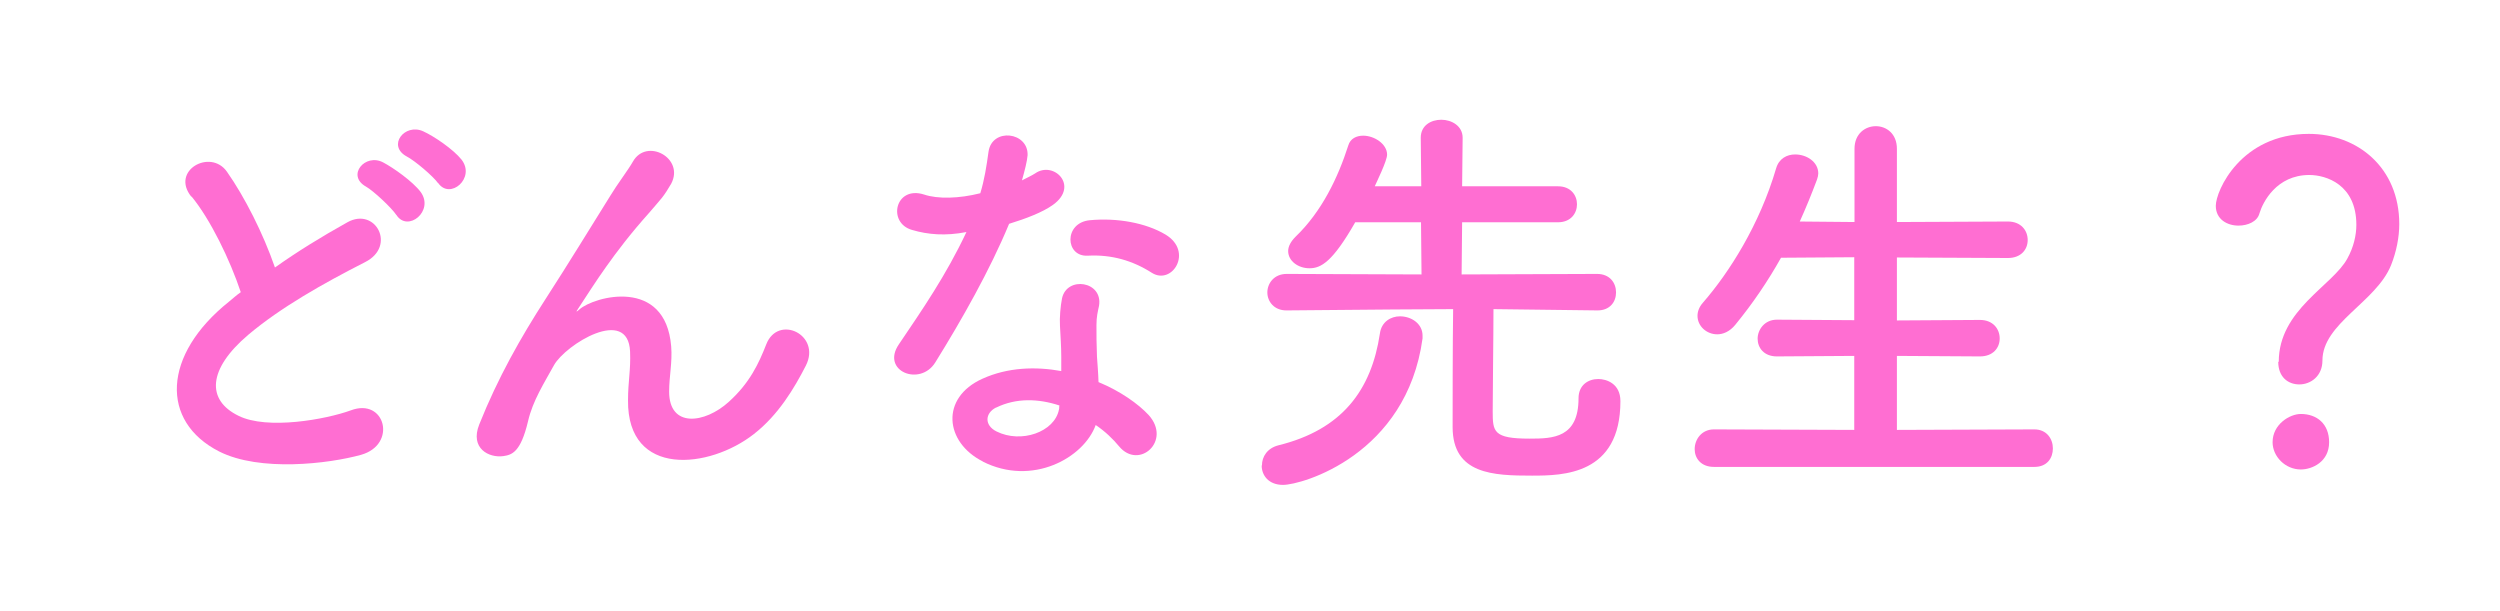
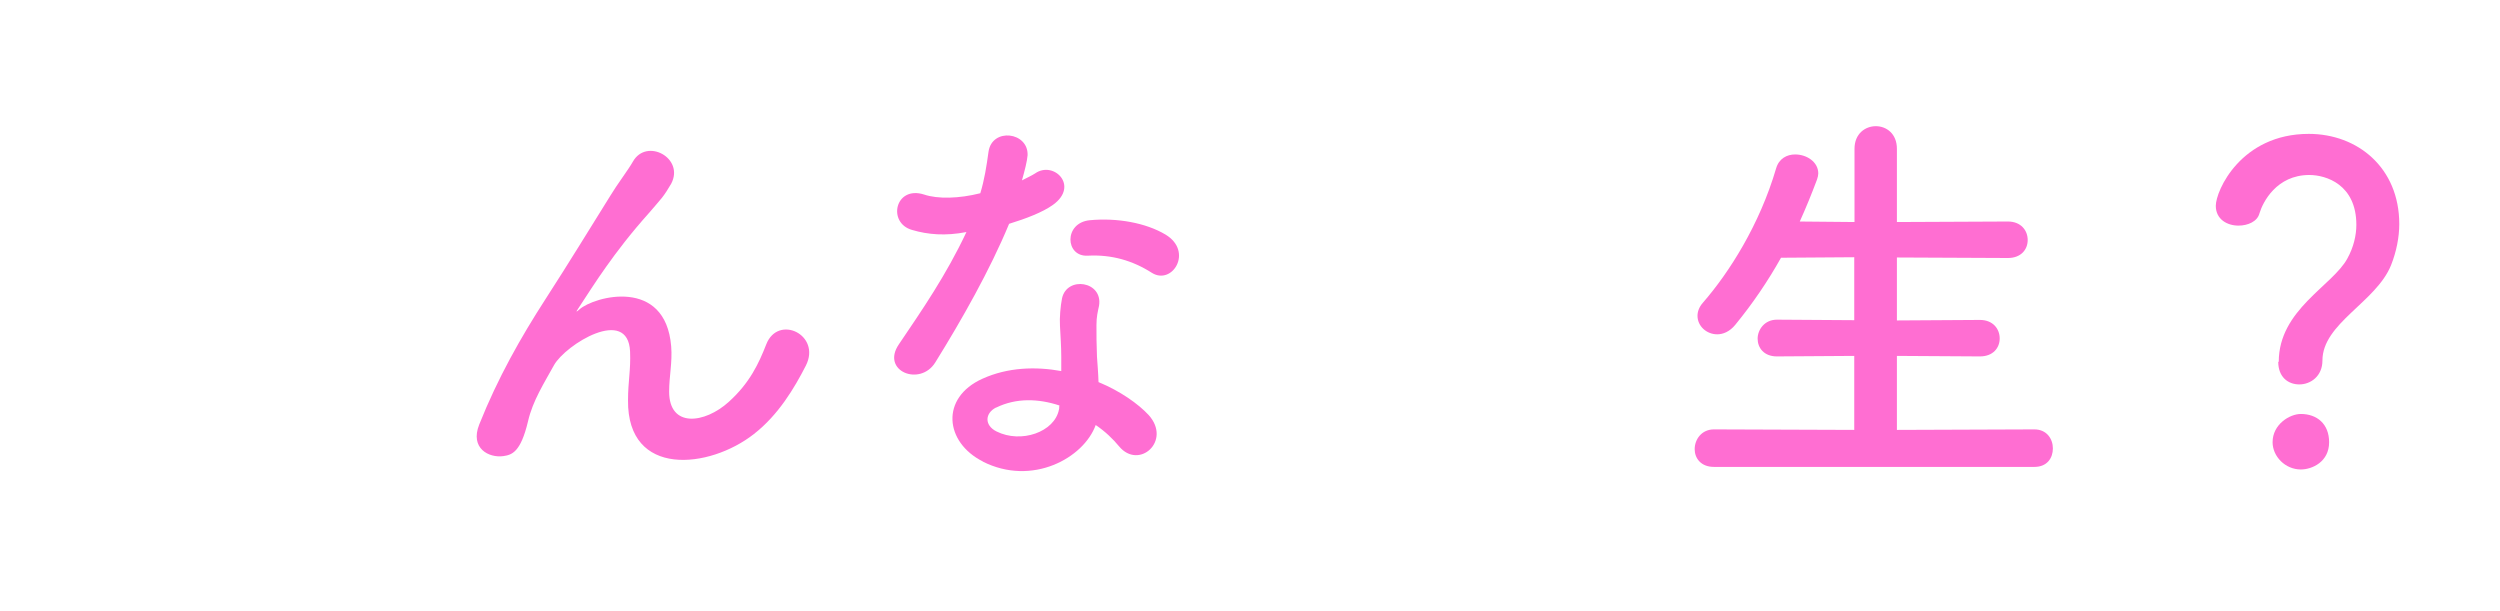
<svg xmlns="http://www.w3.org/2000/svg" width="97.29" height="23.76" viewBox="0 0 97.29 23.76">
  <defs>
    <style>.e{fill:none;}.f{fill:#ff6ed2;}.g{clip-path:url(#d);}</style>
    <clipPath id="d">
      <rect class="e" width="97.29" height="23.76" />
    </clipPath>
  </defs>
  <g id="a" />
  <g id="b">
    <g id="c">
      <g class="g">
        <g>
-           <path class="f" d="M7.45,7.66c-.83-1.02,.74-1.89,1.38-.98,.69,.98,1.41,2.4,1.87,3.73,.86-.61,1.78-1.18,2.82-1.76,1.09-.61,1.92,.93,.69,1.55-1.63,.83-3.28,1.76-4.55,2.83-1.58,1.34-1.63,2.54-.38,3.15,1.12,.56,3.41,.14,4.37-.21,1.34-.51,1.82,1.33,.4,1.73-1.26,.35-3.94,.67-5.52-.13-2.3-1.17-2.21-3.76,.38-5.83,.16-.13,.3-.26,.46-.37-.42-1.26-1.18-2.83-1.92-3.73Zm7.97,.7c-.18-.27-.88-.93-1.18-1.1-.77-.43-.03-1.31,.67-.94,.4,.21,1.15,.74,1.46,1.15,.54,.74-.5,1.58-.94,.9Zm1.63-1.23c-.19-.27-.91-.88-1.22-1.04-.78-.42-.08-1.31,.64-.98,.42,.19,1.17,.7,1.49,1.1,.56,.72-.45,1.58-.91,.91Z" />
          <path class="f" d="M24.44,15.58c0-.74,.11-1.18,.08-1.9-.08-1.78-2.51-.27-2.96,.53-.38,.69-.83,1.39-1.01,2.18-.29,1.23-.64,1.31-.96,1.36-.56,.08-1.31-.3-.94-1.23,.72-1.81,1.63-3.41,2.56-4.85,.93-1.44,1.76-2.8,2.54-4.05,.27-.45,.7-1.01,.88-1.33,.53-.94,2.02-.14,1.49,.86-.13,.22-.24,.4-.37,.56-.13,.16-.29,.34-.46,.54-.77,.86-1.28,1.54-1.7,2.13-.42,.59-.74,1.1-1.09,1.63-.11,.16-.06,.13,.05,.03,.58-.51,3.35-1.26,3.57,1.44,.05,.62-.08,1.17-.08,1.76,0,1.42,1.38,1.25,2.32,.4,.82-.74,1.17-1.5,1.46-2.24,.46-1.18,2.15-.37,1.54,.83-.45,.88-1.07,1.92-2.02,2.66-1.73,1.36-4.93,1.71-4.9-1.31Z" />
          <path class="f" d="M35.5,8.95c-.98-.27-.67-1.74,.46-1.38,.53,.18,1.36,.16,2.19-.05,.16-.53,.24-1.04,.32-1.62,.14-.94,1.55-.77,1.52,.14-.02,.24-.11,.59-.22,.98,.19-.1,.37-.18,.51-.27,.72-.51,1.73,.48,.7,1.22-.4,.29-1.06,.54-1.71,.74-.75,1.81-1.84,3.73-2.87,5.39-.59,.96-2.13,.34-1.42-.7,.9-1.33,1.84-2.69,2.63-4.37-.82,.16-1.5,.1-2.11-.08Zm2.75,9.01c-1.49-.75-1.66-2.48-.02-3.22,.99-.45,2.08-.48,3.07-.3v-.56c0-.4-.03-.8-.05-1.2-.02-.32,.02-.77,.08-1.07,.19-.88,1.6-.67,1.44,.29-.05,.24-.1,.42-.1,.75,0,.37,0,.77,.02,1.23,.02,.3,.05,.64,.06,.99,.85,.35,1.55,.85,1.95,1.28,.91,1.01-.38,2.15-1.15,1.22-.24-.29-.54-.58-.91-.83-.46,1.28-2.47,2.4-4.4,1.42Zm.51-2.1c-.43,.22-.46,.69,.02,.93,.96,.48,2.26,.02,2.43-.85,.02-.05,0-.11,.02-.16-.82-.27-1.68-.3-2.46,.08Zm3.57-5.91c-.88,.05-.94-1.28,.08-1.38,1.06-.1,2.18,.1,2.95,.56,1.09,.66,.26,1.98-.53,1.49-.75-.48-1.57-.72-2.5-.67Z" />
-           <path class="f" d="M49.11,18.11c0-.34,.21-.67,.64-.78,2.48-.61,3.62-2.15,3.95-4.35,.06-.46,.43-.67,.78-.67,.45,0,.88,.29,.88,.75v.11c-.62,4.53-4.69,5.7-5.43,5.7-.56,0-.83-.37-.83-.75Zm13.06-6.03l-4.05-.05c0,1.07-.03,3.09-.03,3.97,0,.8,.02,1.07,1.44,1.07,.91,0,1.9-.03,1.9-1.57,0-.51,.37-.75,.77-.75,.32,0,.86,.18,.86,.86,0,2.87-2.23,2.9-3.44,2.9-1.5,0-3.09-.05-3.09-1.89,0-.51,0-3.31,.02-4.59-1.07,0-3.03,.02-6.47,.05h-.02c-.48,0-.74-.35-.74-.7s.26-.72,.75-.72l5.25,.02-.02-2.03h-2.56c-.88,1.54-1.33,1.79-1.78,1.79s-.83-.29-.83-.67c0-.18,.1-.37,.29-.56,1.02-.98,1.65-2.3,2.05-3.55,.08-.27,.32-.38,.58-.38,.43,0,.93,.32,.93,.74,0,.24-.42,1.09-.48,1.23h1.81l-.02-1.89c0-.48,.4-.7,.8-.7s.83,.24,.83,.7l-.02,1.89h3.73c.5,0,.74,.35,.74,.7s-.24,.7-.74,.7h-3.73l-.02,2.03,5.27-.02c.5,0,.74,.35,.74,.72s-.24,.7-.72,.7h-.02Z" />
          <path class="f" d="M66.7,18.17c-.51,0-.75-.34-.75-.69,0-.38,.27-.77,.75-.77l5.46,.02v-2.88l-3.01,.02c-.51,0-.75-.34-.75-.69s.27-.74,.75-.74l3.01,.02v-2.45l-2.85,.02c-.51,.91-1.1,1.78-1.78,2.61-.22,.27-.48,.37-.7,.37-.42,0-.77-.32-.77-.72,0-.16,.06-.34,.21-.51,1.02-1.17,2.21-3.04,2.85-5.23,.11-.38,.42-.54,.74-.54,.45,0,.9,.29,.9,.74,0,.06-.02,.16-.05,.24-.21,.56-.43,1.1-.67,1.63l2.13,.02v-2.85c0-.59,.42-.88,.83-.88s.82,.29,.82,.88v2.85l4.32-.02c.51,0,.77,.35,.77,.72s-.26,.7-.77,.7l-4.32-.02v2.45l3.23-.02c.51,0,.77,.35,.77,.72s-.26,.7-.77,.7l-3.23-.02v2.88l5.35-.02c.48,0,.72,.37,.72,.74s-.22,.72-.72,.72h-12.45Z" />
          <path class="f" d="M88.68,14.08c0-2.03,2.1-2.96,2.67-4.02,.24-.43,.35-.9,.35-1.31,0-1.57-1.18-1.94-1.83-1.94-1.28,0-1.81,1.06-1.94,1.49-.08,.32-.45,.48-.82,.48-.43,0-.88-.24-.88-.77,0-.59,.98-2.8,3.62-2.8,1.89,0,3.52,1.31,3.52,3.51,0,.51-.11,1.07-.32,1.6-.58,1.44-2.67,2.26-2.67,3.71,0,.61-.46,.93-.9,.93s-.82-.29-.82-.88Zm.86,4.19c-.61,0-1.1-.51-1.1-1.06,0-.7,.67-1.1,1.1-1.1,.62,0,1.1,.38,1.1,1.1,0,.77-.67,1.06-1.1,1.06Z" />
        </g>
      </g>
    </g>
  </g>
</svg>